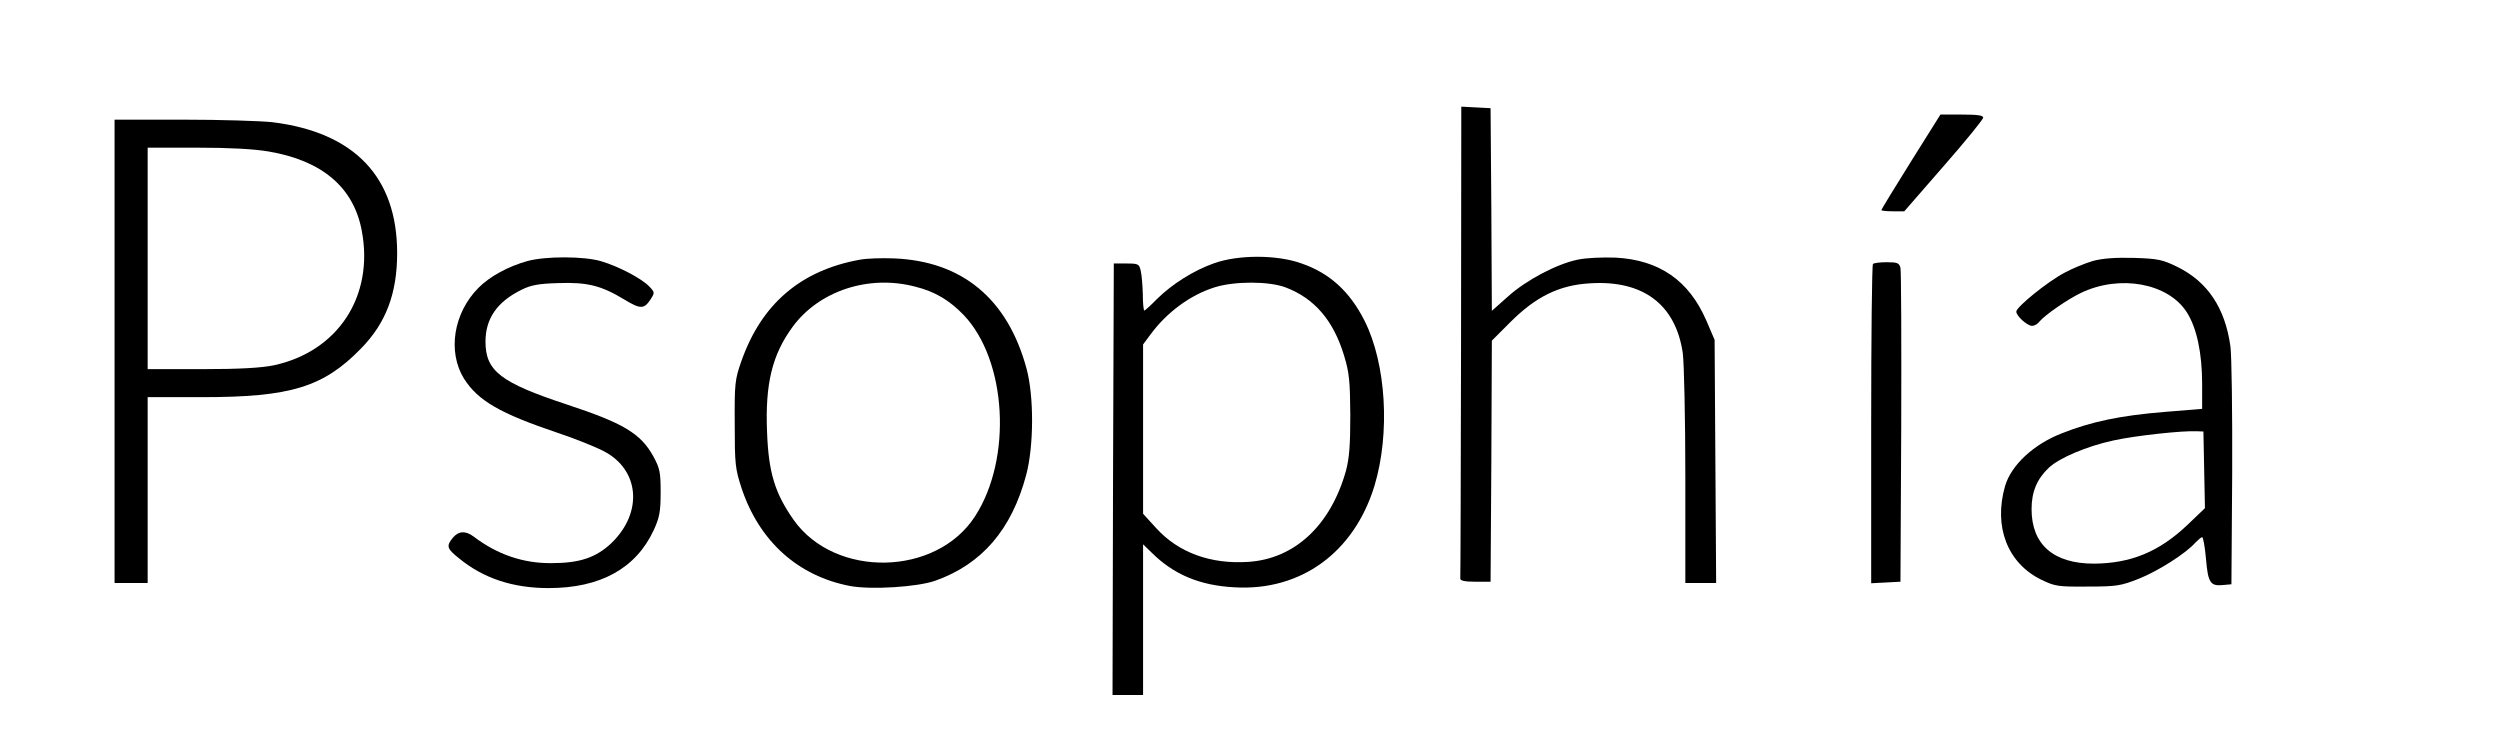
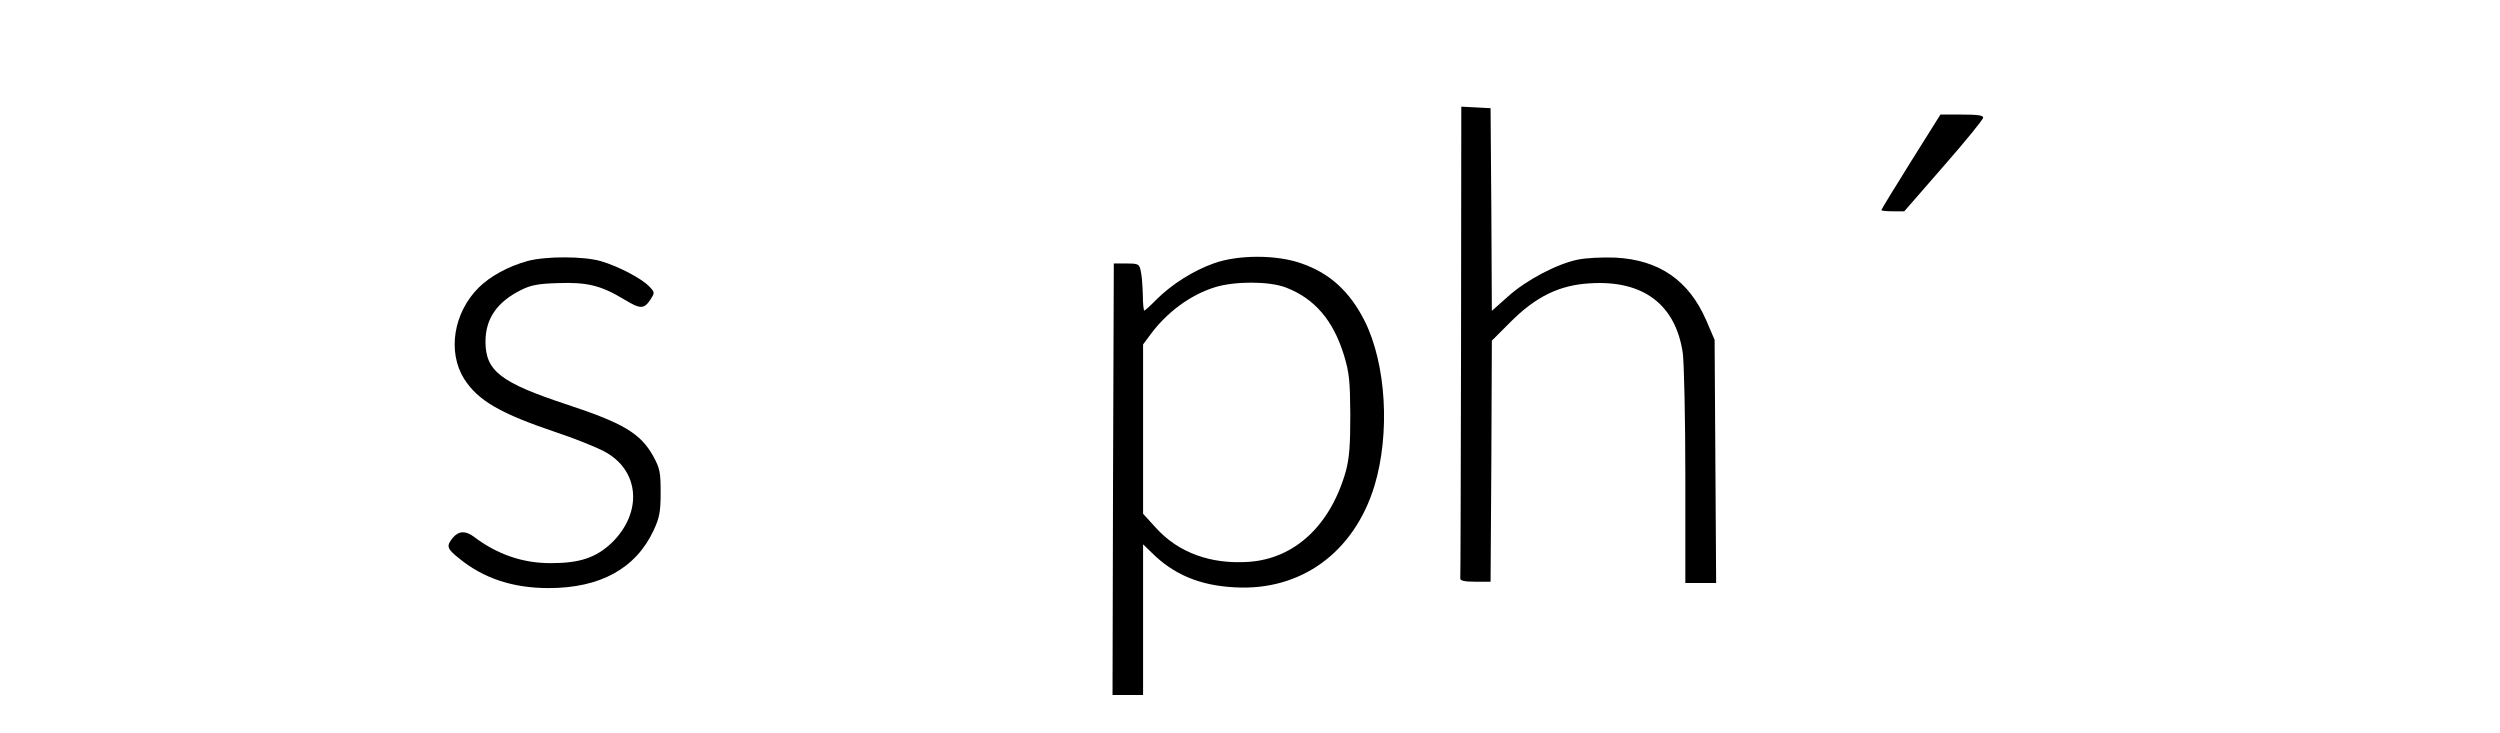
<svg xmlns="http://www.w3.org/2000/svg" version="1.0" width="982pt" height="288pt" viewBox="0 0 982 288" preserveAspectRatio="xMidYMid meet">
  <g transform="translate(0,288) scale(0.1,-0.1)" fill="#000000" stroke="none">
    <path d="M5739 1540 c-1 -506 -2 -926 -3 -932 -1 -9 17 -13 59 -13 l60 0 3 474 2 473 73 73 c100 100 192 145 311 152 210 14 338 -83 366 -274 5 -37 10 -256 10 -485 l0 -418 61 0 60 0 -3 478 -3 477 -33 77 c-68 156 -184 237 -356 246 -52 2 -116 -1 -149 -8 -82 -17 -202 -80 -274 -145 l-63 -56 -2 398 -3 398 -57 3 -58 3 -1 -921z" />
    <path d="M7506 2245 c-64 -102 -116 -188 -116 -190 0 -3 20 -5 45 -5 l45 0 155 178 c85 97 155 183 155 190 0 9 -23 12 -84 12 l-84 0 -116 -185z" />
-     <path d="M450 1500 l0 -910 65 0 65 0 0 365 0 365 215 0 c346 0 475 39 623 191 98 100 142 216 142 375 0 298 -167 474 -490 514 -46 5 -205 10 -352 10 l-268 0 0 -910z m605 785 c211 -36 334 -141 366 -311 49 -258 -94 -475 -346 -529 -49 -10 -134 -15 -282 -15 l-213 0 0 435 0 435 193 0 c126 0 223 -5 282 -15z" />
    <path d="M2073 1855 c-76 -21 -148 -60 -193 -105 -99 -99 -123 -252 -57 -358 55 -86 141 -136 367 -212 69 -23 151 -56 183 -73 139 -73 153 -239 30 -359 -61 -58 -125 -80 -237 -80 -111 -1 -213 34 -305 104 -32 24 -59 23 -82 -4 -27 -33 -24 -43 24 -81 96 -79 212 -117 352 -117 203 0 343 77 413 228 22 48 27 71 27 147 0 81 -3 95 -29 143 -50 90 -118 130 -339 203 -261 86 -320 132 -320 247 0 91 46 157 142 204 36 18 67 24 144 26 113 4 168 -9 260 -65 63 -38 77 -38 103 2 16 25 16 27 -5 49 -30 32 -122 80 -190 100 -68 20 -216 20 -288 1z" />
-     <path d="M3378 1860 c-233 -42 -387 -174 -466 -399 -25 -71 -27 -87 -26 -246 0 -159 2 -176 27 -253 70 -209 222 -345 427 -384 83 -15 263 -4 334 21 183 65 300 201 357 416 30 113 31 308 1 418 -74 273 -252 421 -520 432 -48 2 -108 0 -134 -5z m217 -106 c77 -19 134 -53 190 -111 170 -178 192 -564 45 -791 -152 -236 -549 -244 -712 -15 -74 105 -99 186 -105 345 -8 190 20 305 101 415 104 141 299 205 481 157z" />
    <path d="M4769 1846 c-82 -29 -165 -82 -225 -141 -24 -25 -47 -45 -49 -45 -3 0 -6 28 -6 63 -1 34 -4 76 -8 92 -6 28 -9 30 -56 30 l-50 0 -3 -847 -2 -848 60 0 60 0 0 296 0 296 33 -32 c86 -86 189 -130 327 -137 260 -15 469 137 549 399 62 206 46 479 -39 648 -58 115 -137 187 -247 225 -96 35 -249 35 -344 1z m281 -95 c113 -43 187 -129 229 -266 21 -69 24 -101 25 -235 0 -120 -4 -169 -17 -219 -60 -214 -201 -346 -383 -358 -148 -10 -275 36 -363 133 l-51 56 0 332 0 333 29 39 c64 87 156 155 251 185 78 25 214 25 280 0z" />
-     <path d="M8221 1855 c-30 -9 -80 -29 -111 -46 -67 -35 -190 -135 -190 -153 0 -17 43 -56 62 -56 9 0 22 7 29 17 22 26 110 87 162 112 153 74 344 39 417 -76 39 -61 60 -161 60 -281 l0 -98 -147 -12 c-173 -14 -288 -38 -404 -84 -111 -43 -199 -125 -223 -207 -46 -159 9 -303 142 -368 54 -26 65 -28 182 -27 115 0 131 3 202 31 75 30 184 99 222 142 11 11 22 21 26 21 4 0 11 -38 15 -84 8 -95 17 -109 67 -104 l33 3 3 435 c1 239 -2 464 -7 500 -21 151 -90 253 -207 311 -59 29 -76 33 -172 36 -74 2 -124 -2 -161 -12z m437 -821 l3 -150 -70 -67 c-111 -105 -222 -150 -366 -151 -159 0 -245 75 -245 214 0 68 21 118 67 162 41 39 149 85 255 108 87 19 271 39 328 36 l25 -1 3 -151z" />
-     <path d="M7357 1843 c-4 -3 -7 -287 -7 -630 l0 -624 58 3 57 3 3 605 c1 333 0 615 -3 628 -5 19 -12 22 -54 22 -26 0 -51 -3 -54 -7z" />
  </g>
</svg>